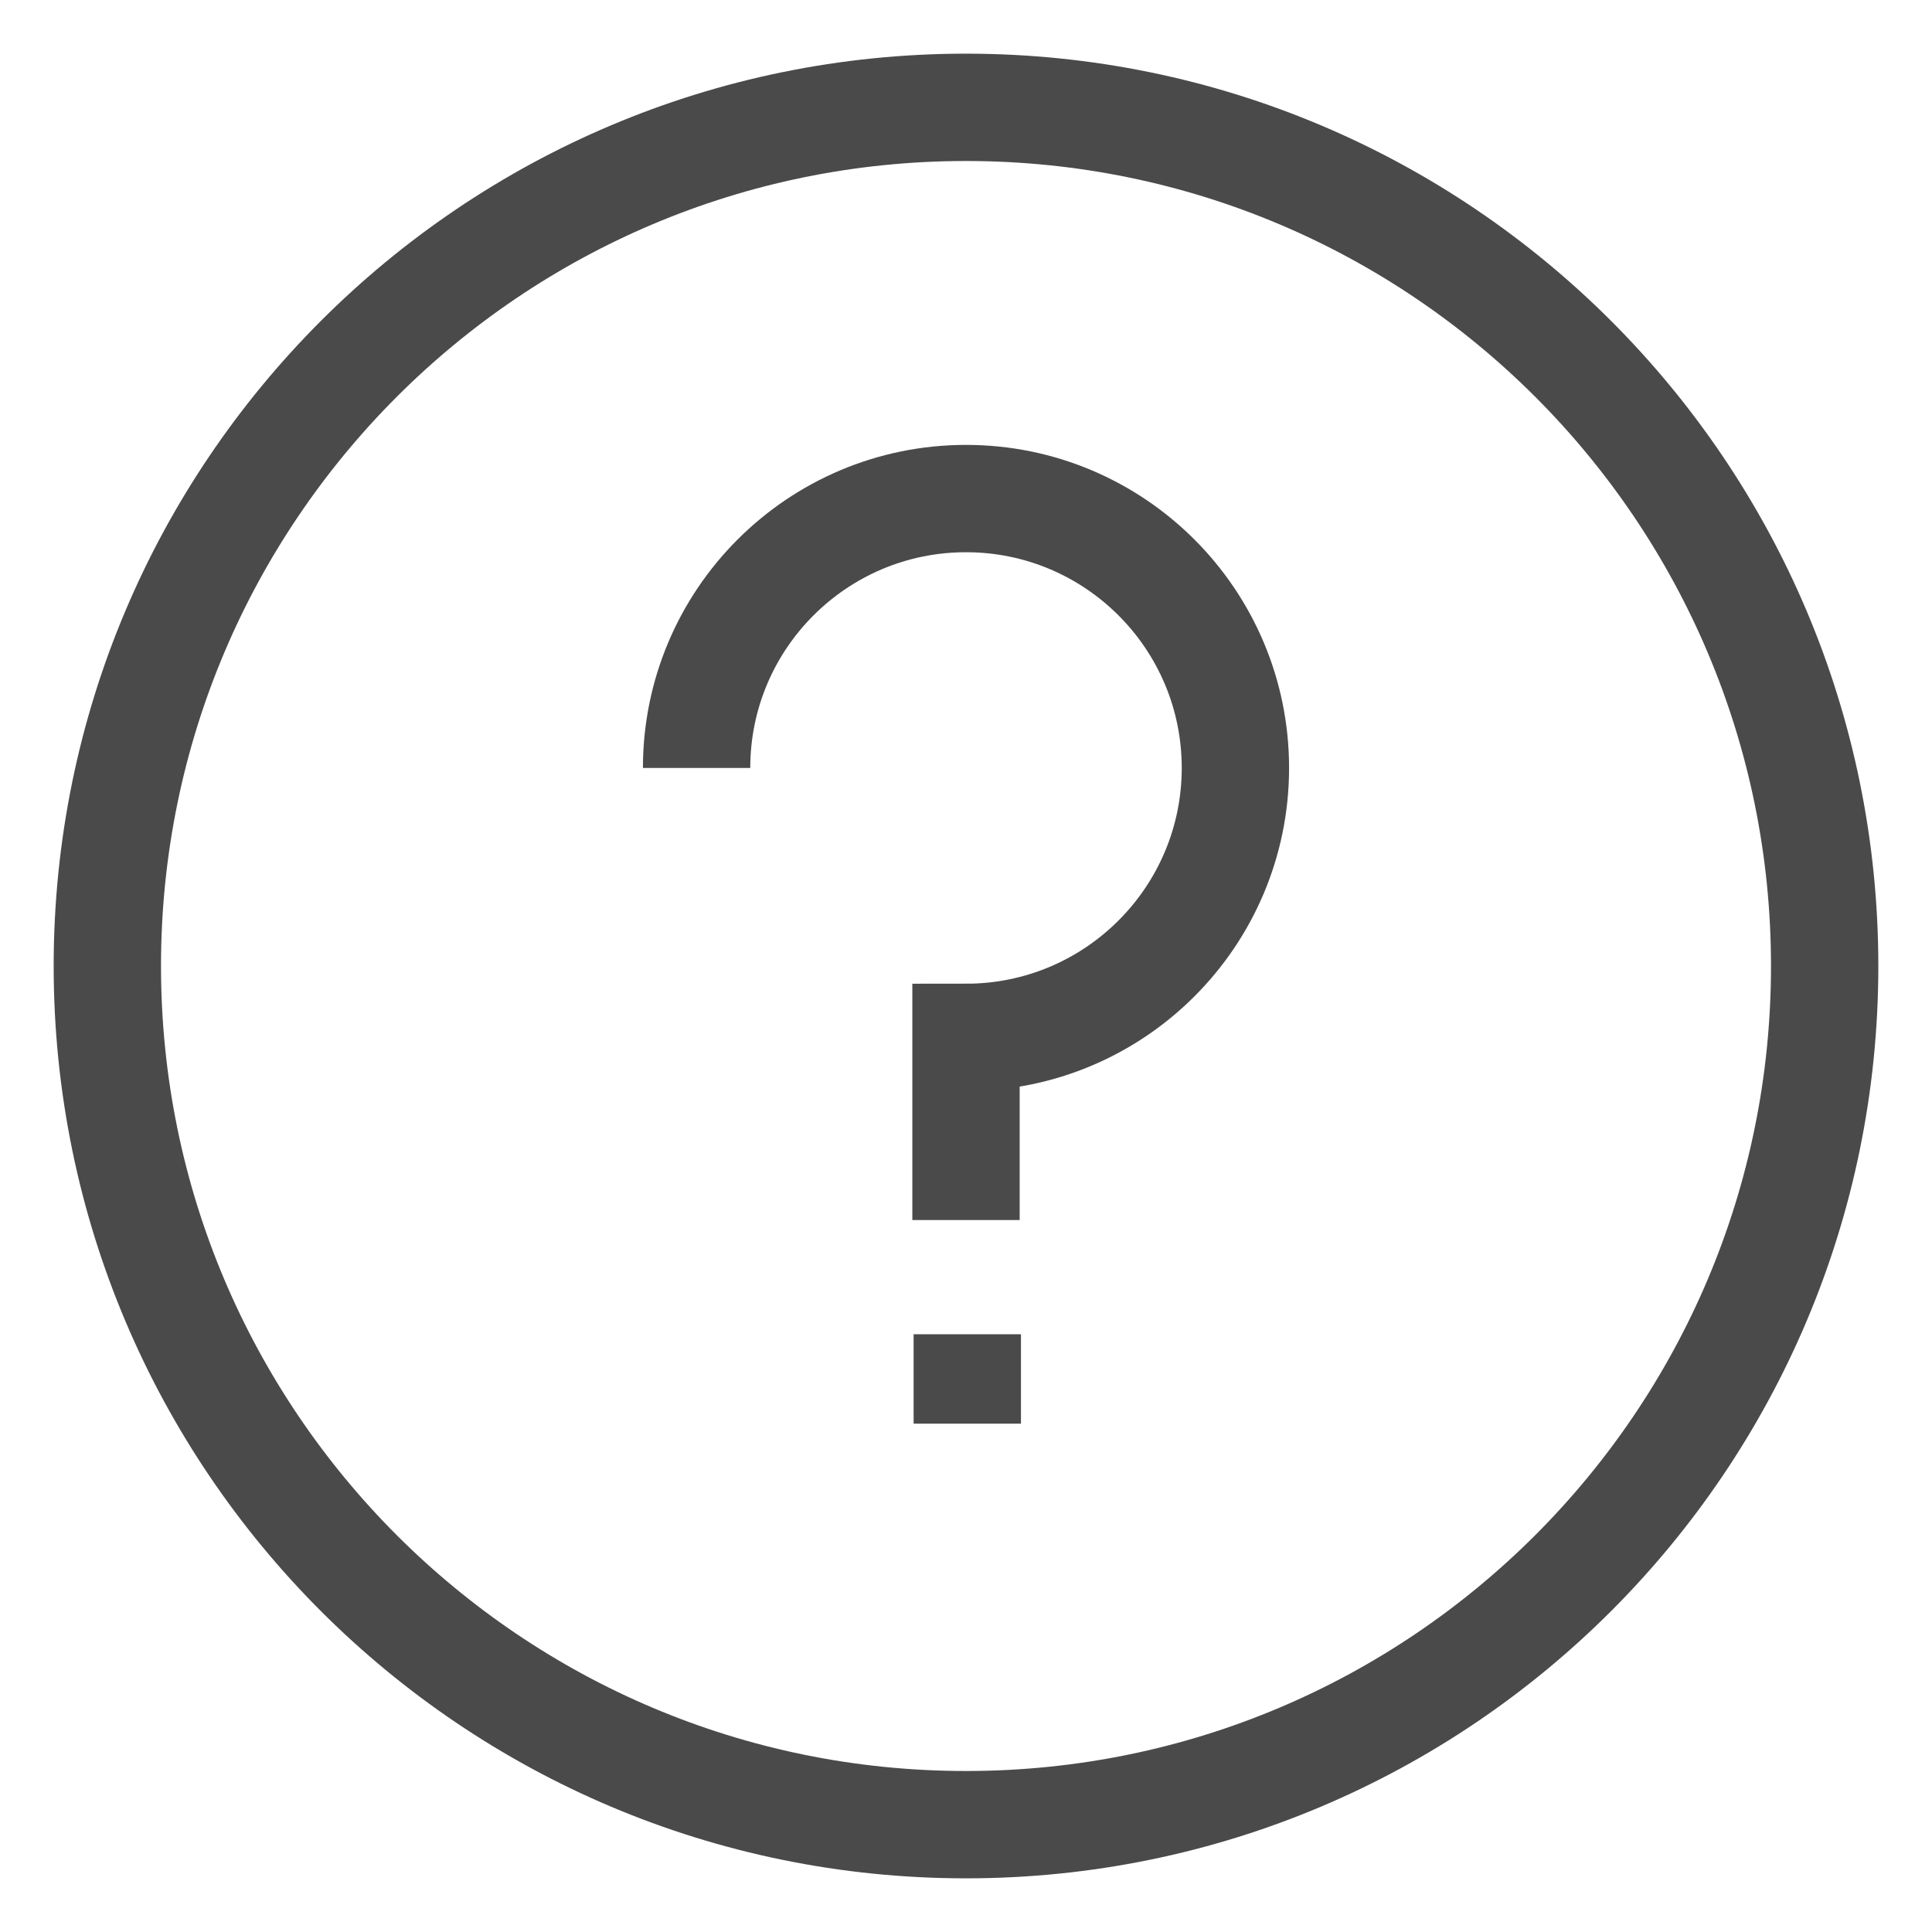
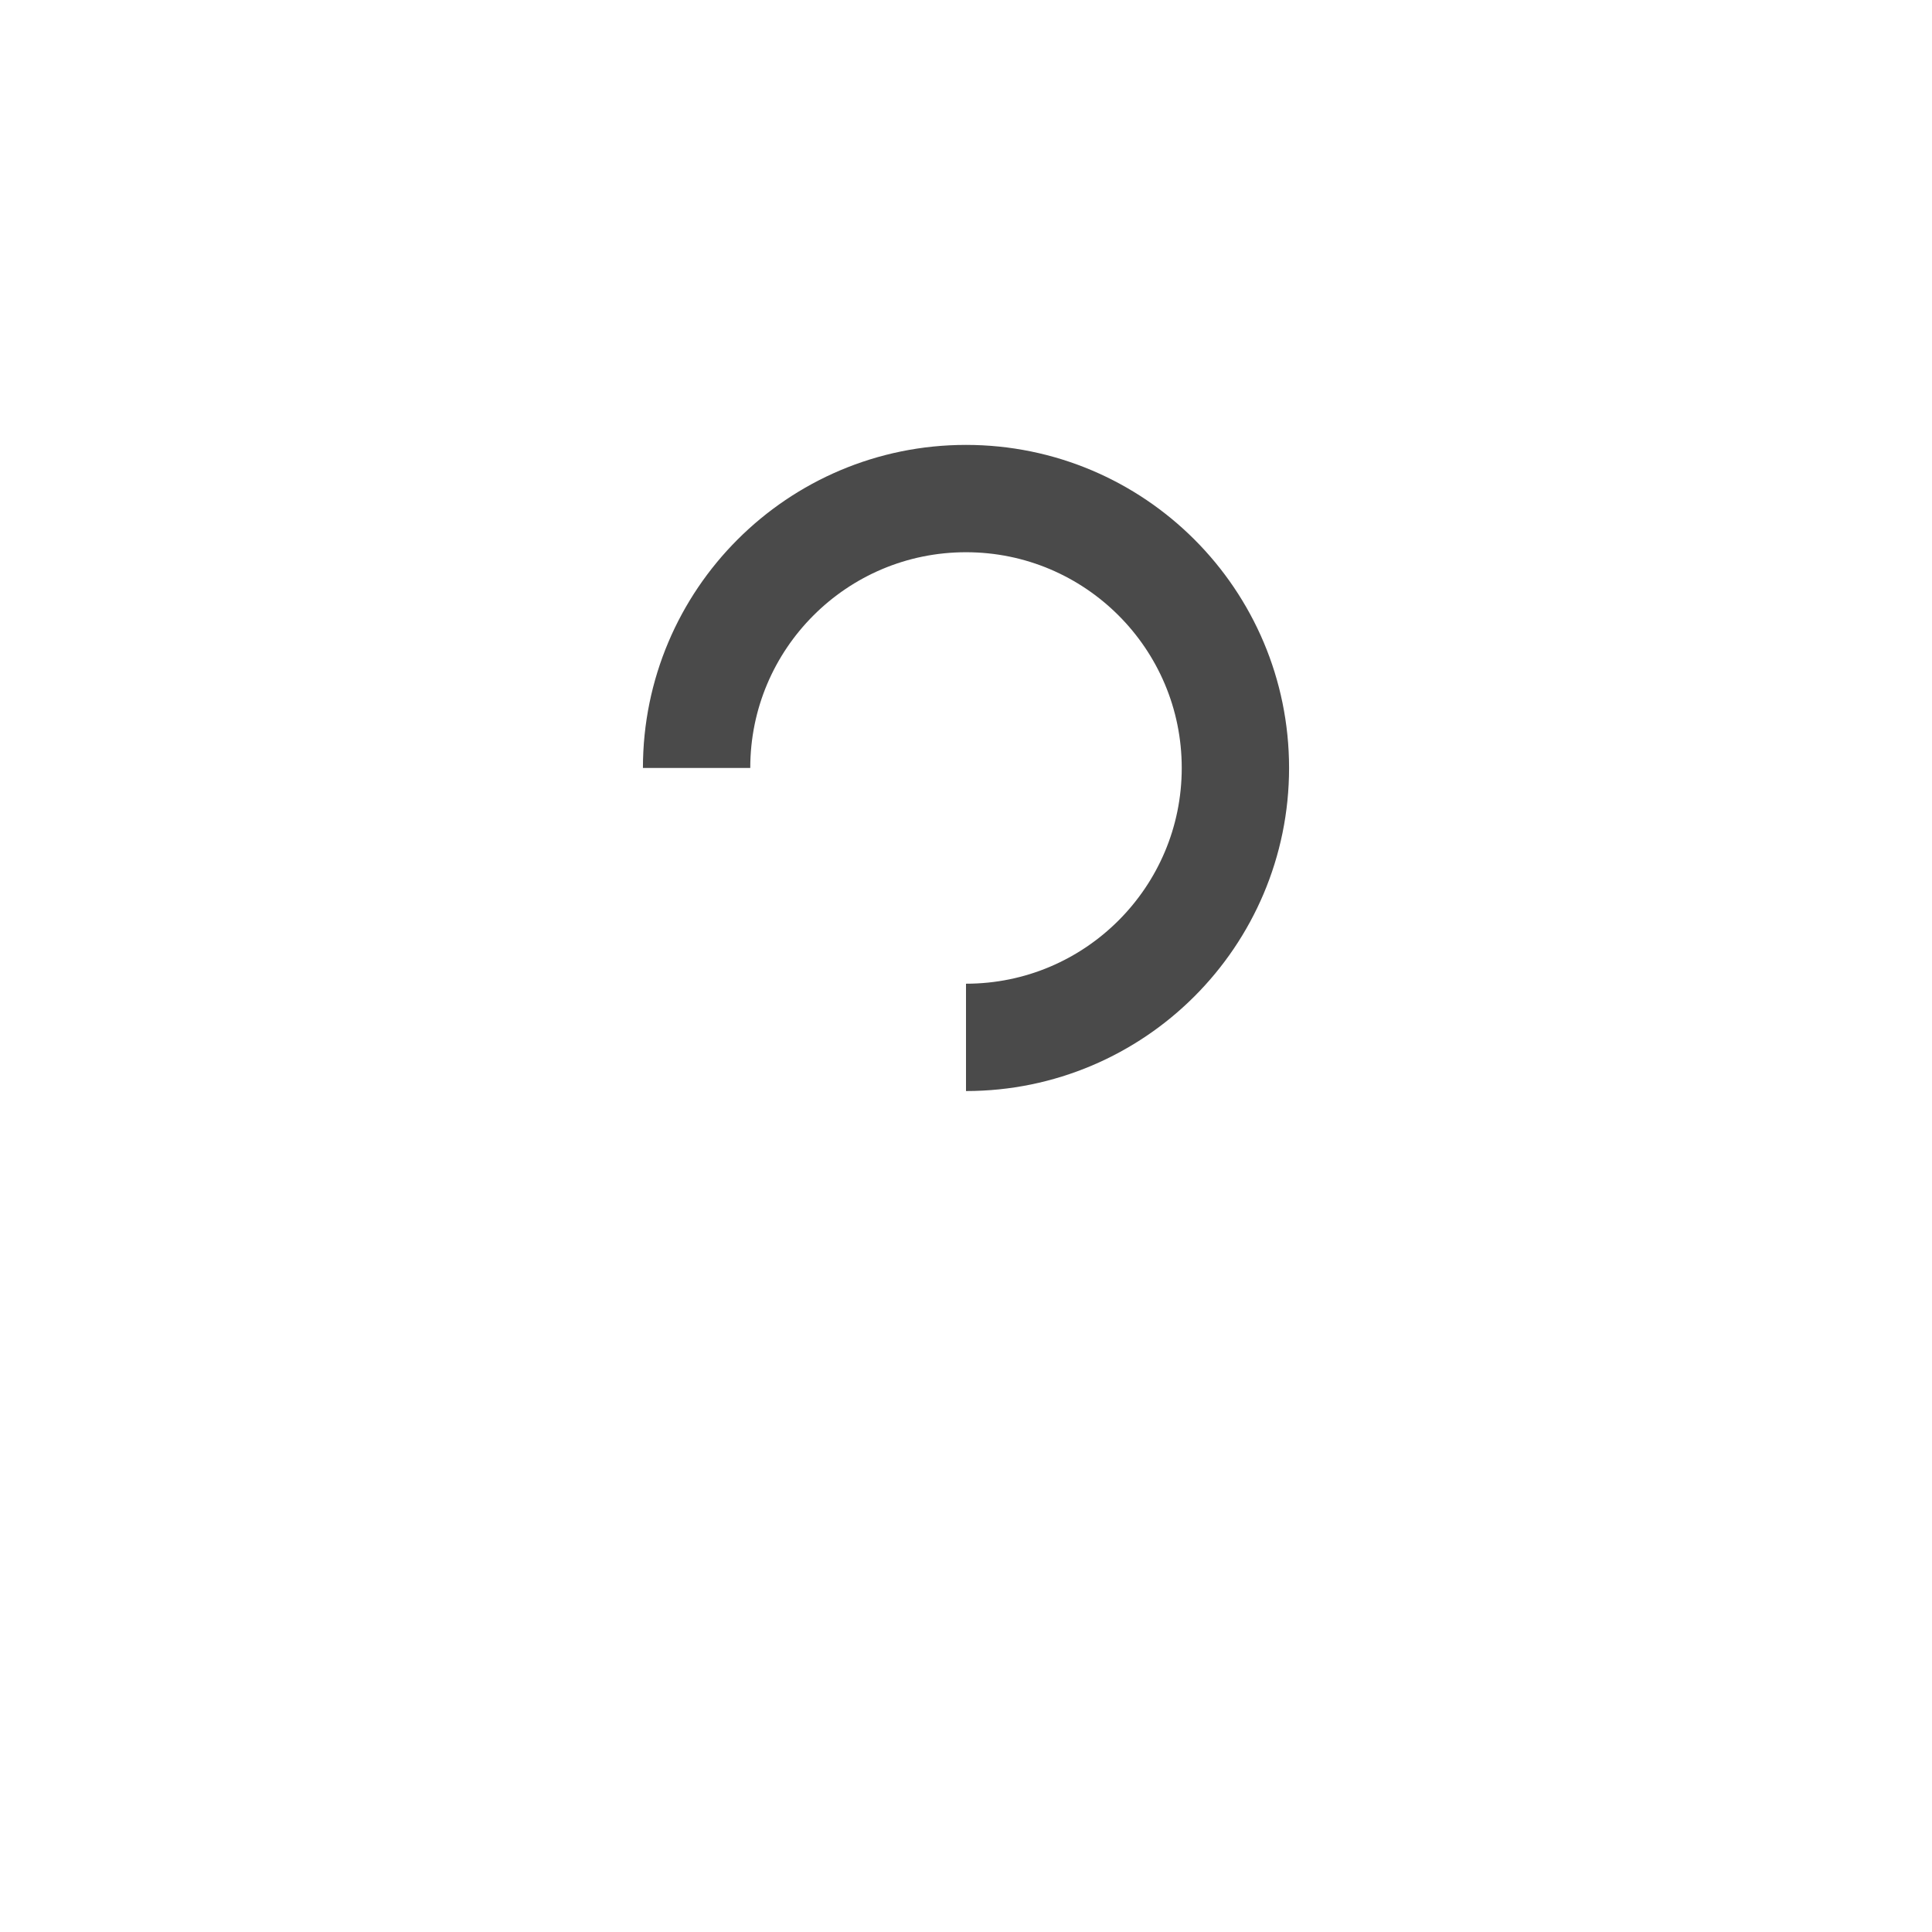
<svg xmlns="http://www.w3.org/2000/svg" width="18" height="18" viewBox="0 0 18 18">
  <g fill="none" fill-rule="evenodd">
    <g stroke="#4A4A4A">
      <g>
        <g>
-           <path d="M8.012 11.431L8.012 12.264" transform="translate(-1243 -21) translate(1244 19) translate(0 3)" />
          <g>
-             <path d="M16 8c0 4.418-3.582 8-8 8s-8-3.582-8-8 3.582-8 8-8 8 3.582 8 8z" transform="translate(-1243 -21) translate(1244 19) translate(0 3)" />
-             <path d="M5.49 6.155c0-1.386 1.124-2.51 2.51-2.51 1.386 0 2.51 1.124 2.51 2.51 0 1.385-1.124 2.51-2.51 2.51v1.702" transform="translate(-1243 -21) translate(1244 19) translate(0 3)" />
+             <path d="M5.49 6.155c0-1.386 1.124-2.51 2.51-2.51 1.386 0 2.51 1.124 2.51 2.51 0 1.385-1.124 2.51-2.51 2.51" transform="translate(-1243 -21) translate(1244 19) translate(0 3)" />
          </g>
        </g>
      </g>
    </g>
  </g>
</svg>